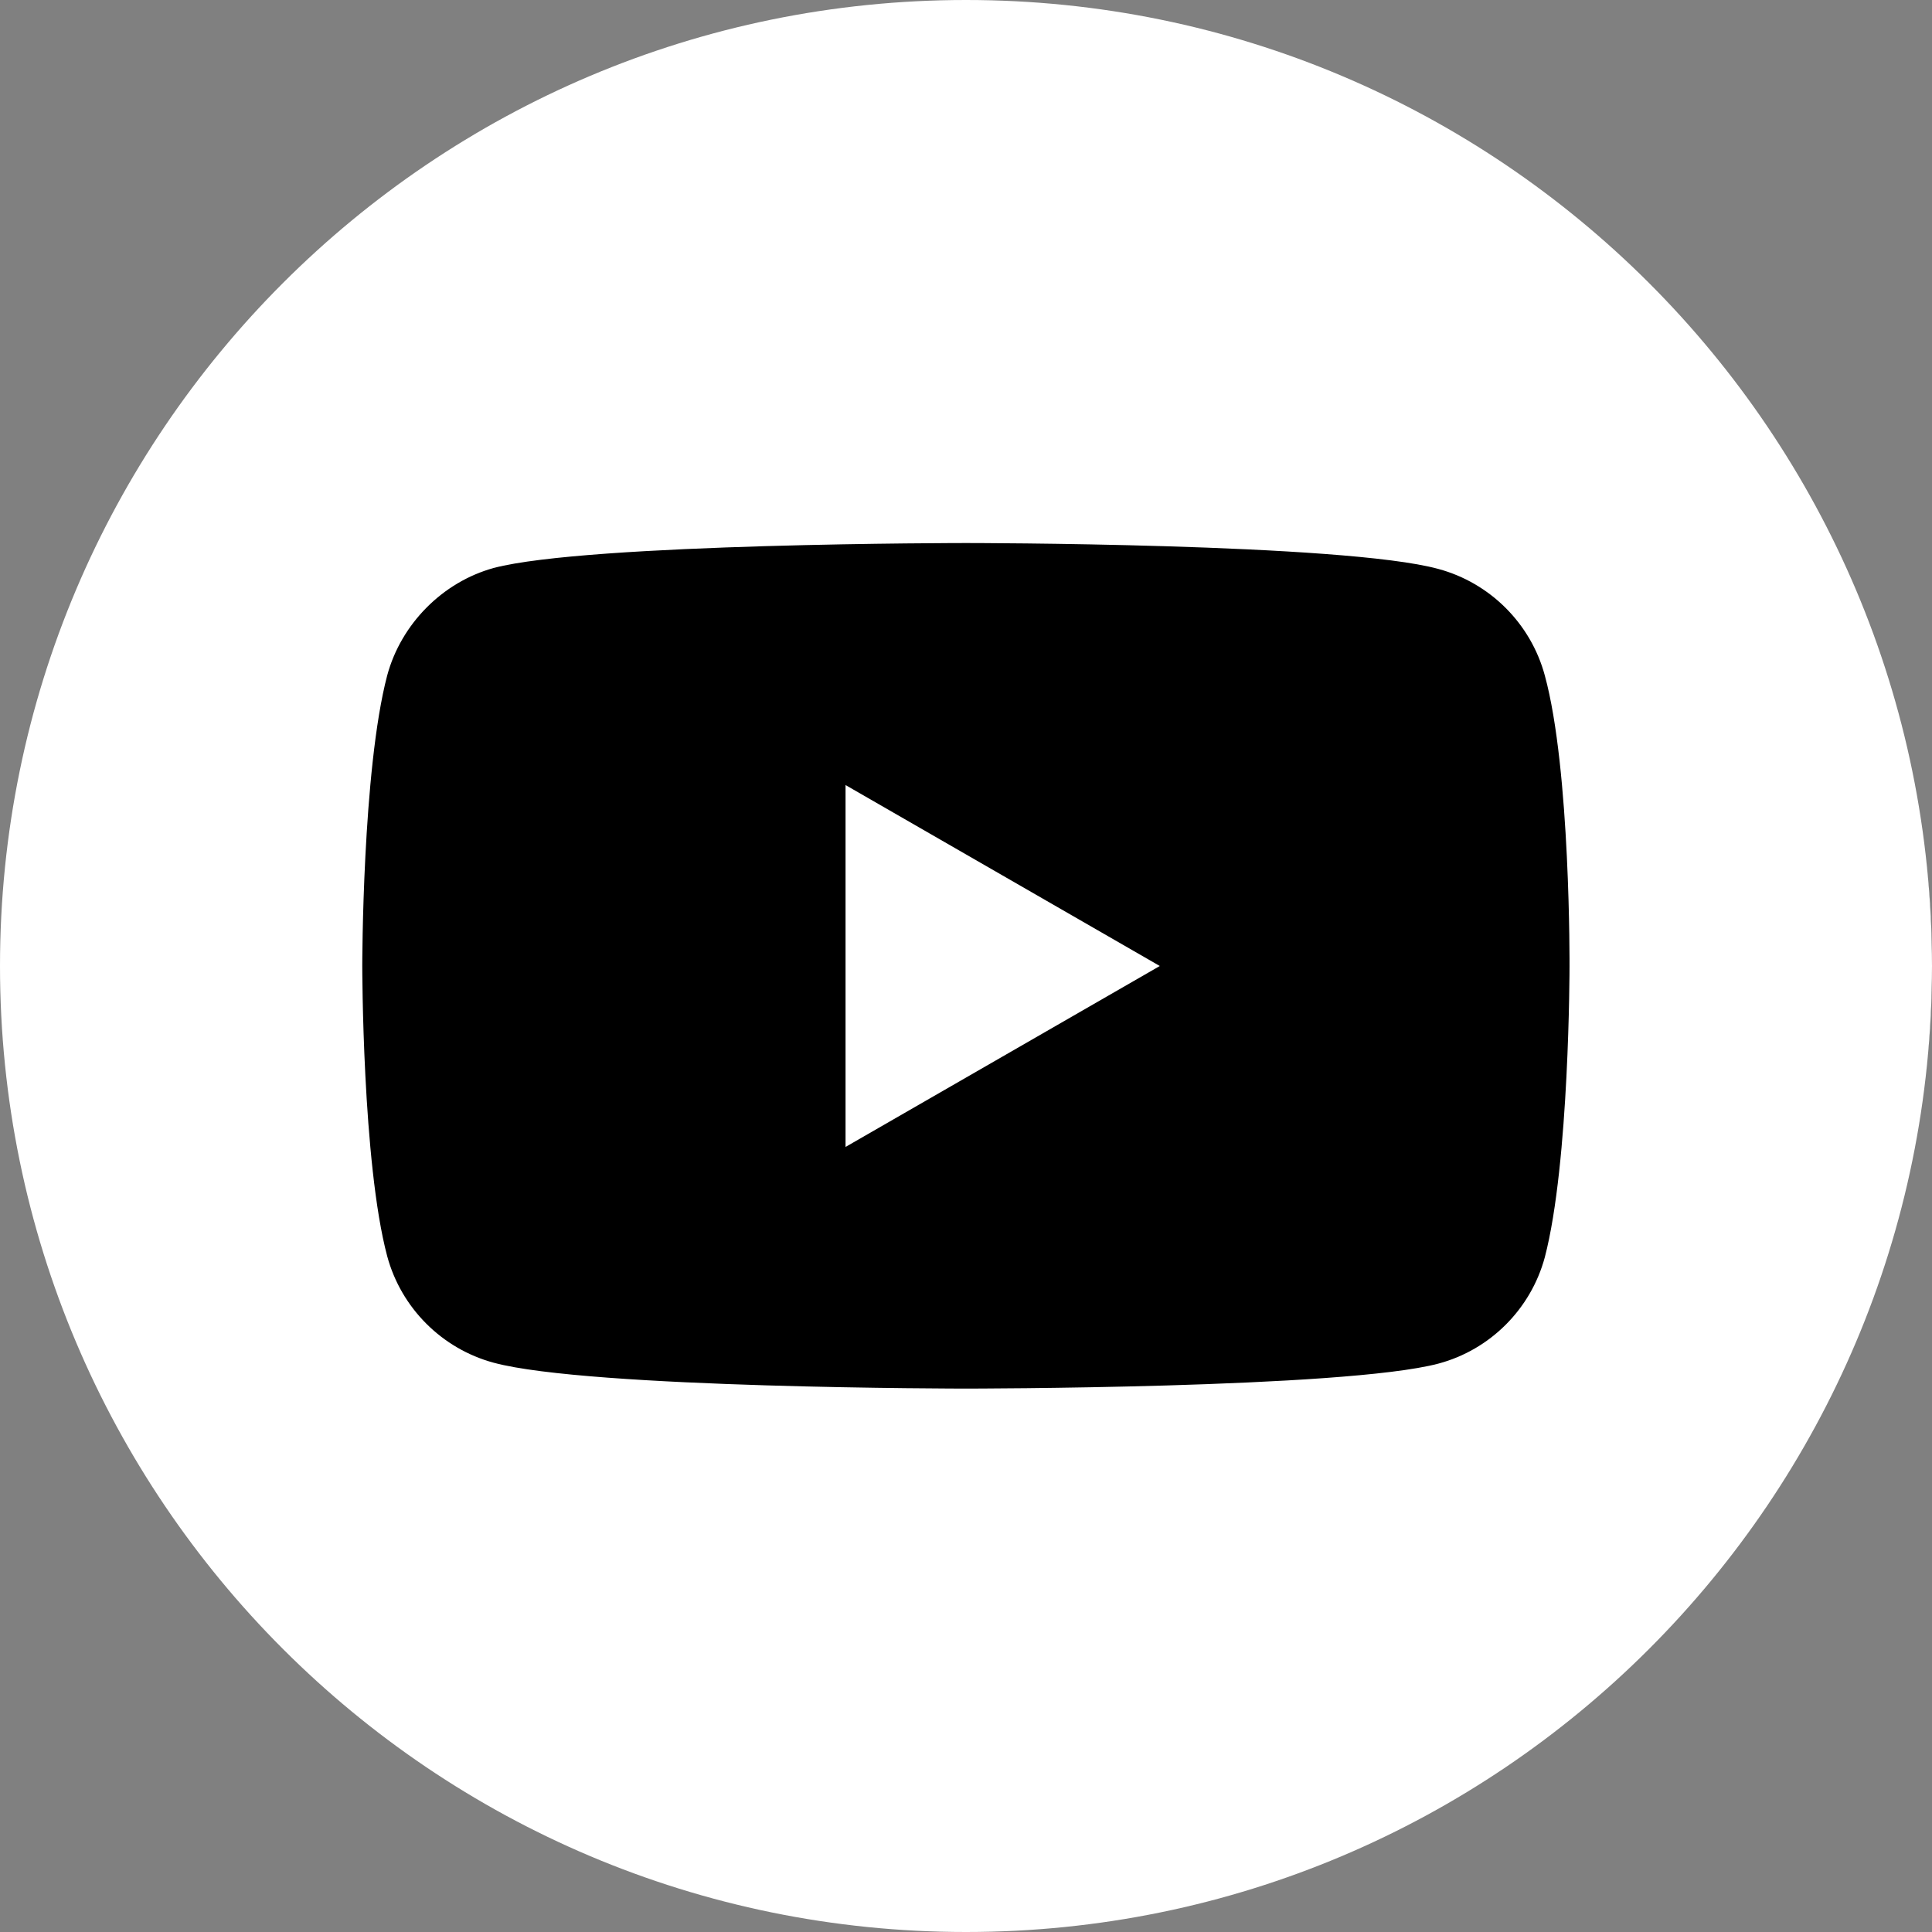
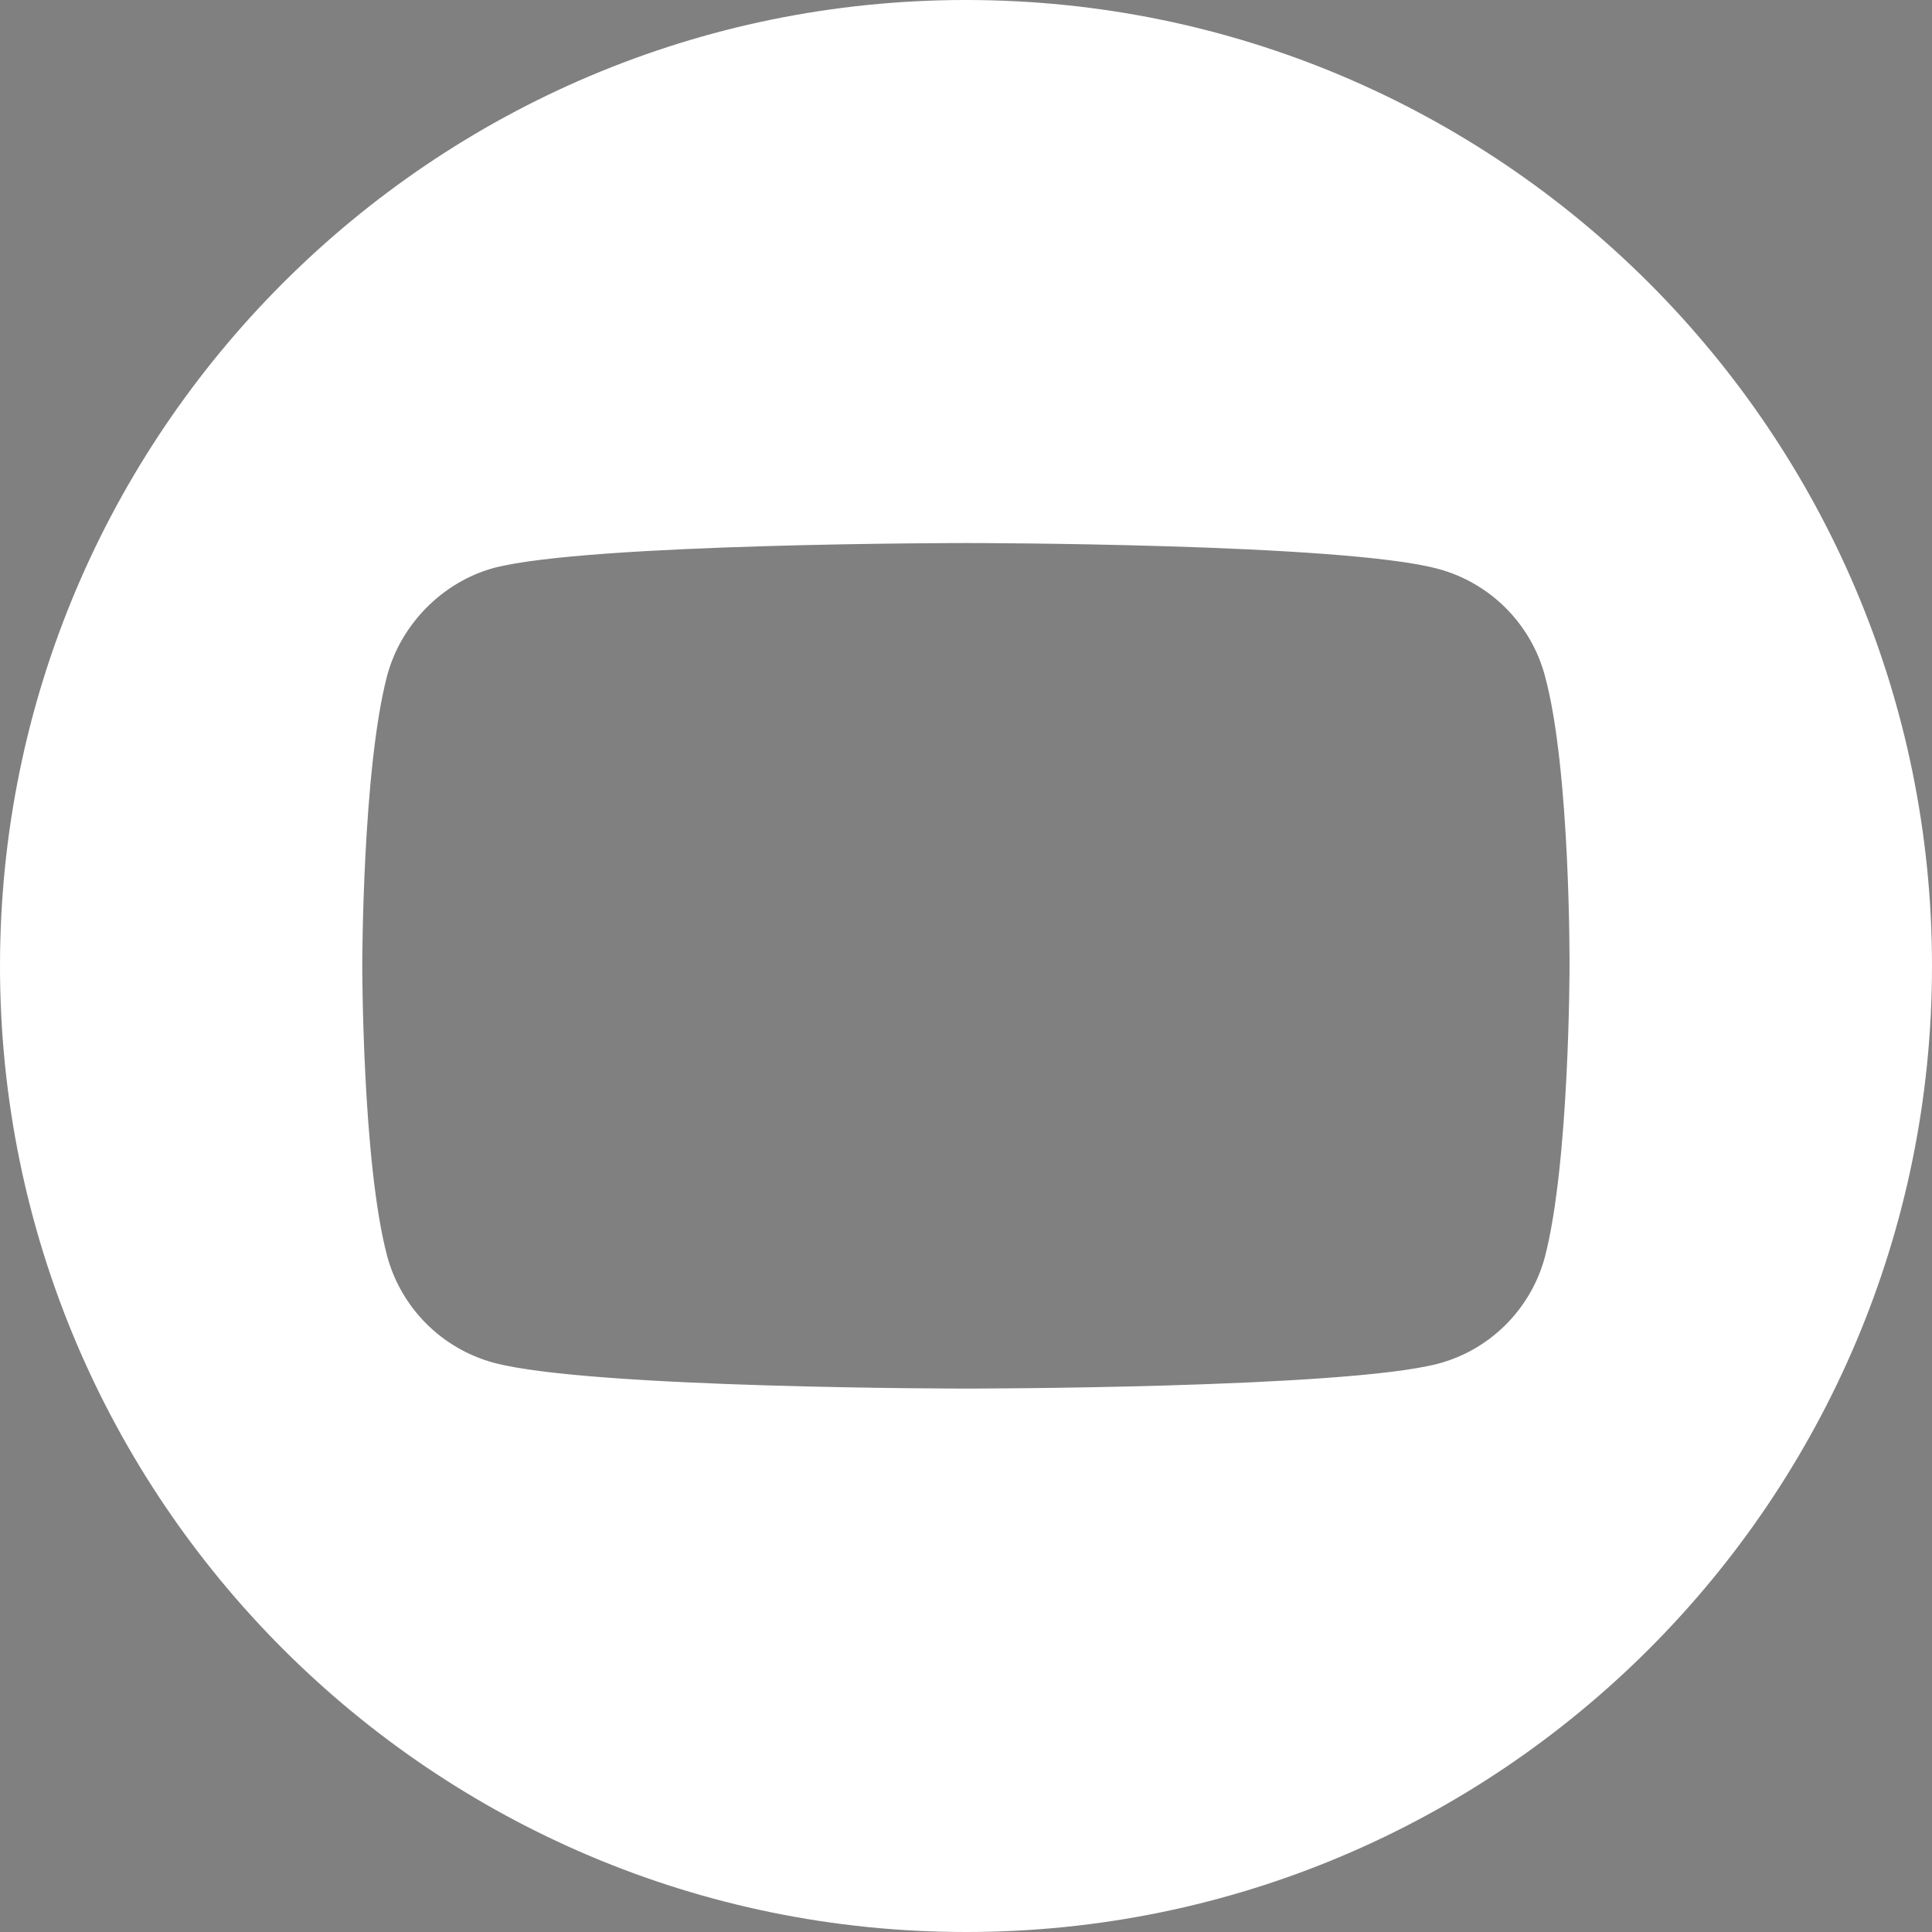
<svg xmlns="http://www.w3.org/2000/svg" width="55" height="55" viewBox="0 0 55 55" fill="none">
  <rect x="0" y="0" width="55" height="55" fill="#808080" stroke="none" />
-   <path d="M54.995 27.497C54.995 41.704 43.478 53.221 29.271 53.221C15.065 53.221 3.548 41.704 3.548 27.497C3.548 13.291 15.065 1.774 29.271 1.774C43.478 1.774 54.995 13.291 54.995 27.497Z" fill="black" />
-   <path d="M24.071 32.651L33.017 27.5L24.071 22.349V32.651Z" fill="white" />
  <path d="M27.5 0C12.316 0 0 12.316 0 27.5C0 42.684 12.316 55 27.5 55C42.684 55 55 42.684 55 27.5C55 12.316 42.684 0 27.5 0ZM44.681 27.526C44.681 27.526 44.681 33.102 43.977 35.794C43.579 37.267 42.419 38.428 40.945 38.82C38.258 39.53 27.5 39.53 27.5 39.53C27.5 39.53 16.773 39.53 14.055 38.794C12.581 38.396 11.421 37.236 11.023 35.762C10.313 33.102 10.313 27.495 10.313 27.495C10.313 27.495 10.313 21.919 11.023 19.227C11.421 17.754 12.608 16.567 14.055 16.169C16.742 15.459 27.5 15.459 27.5 15.459C27.5 15.459 38.258 15.459 40.945 16.196C42.419 16.593 43.579 17.754 43.977 19.227C44.713 21.914 44.681 27.521 44.681 27.521V27.526Z" fill="white" />
</svg>